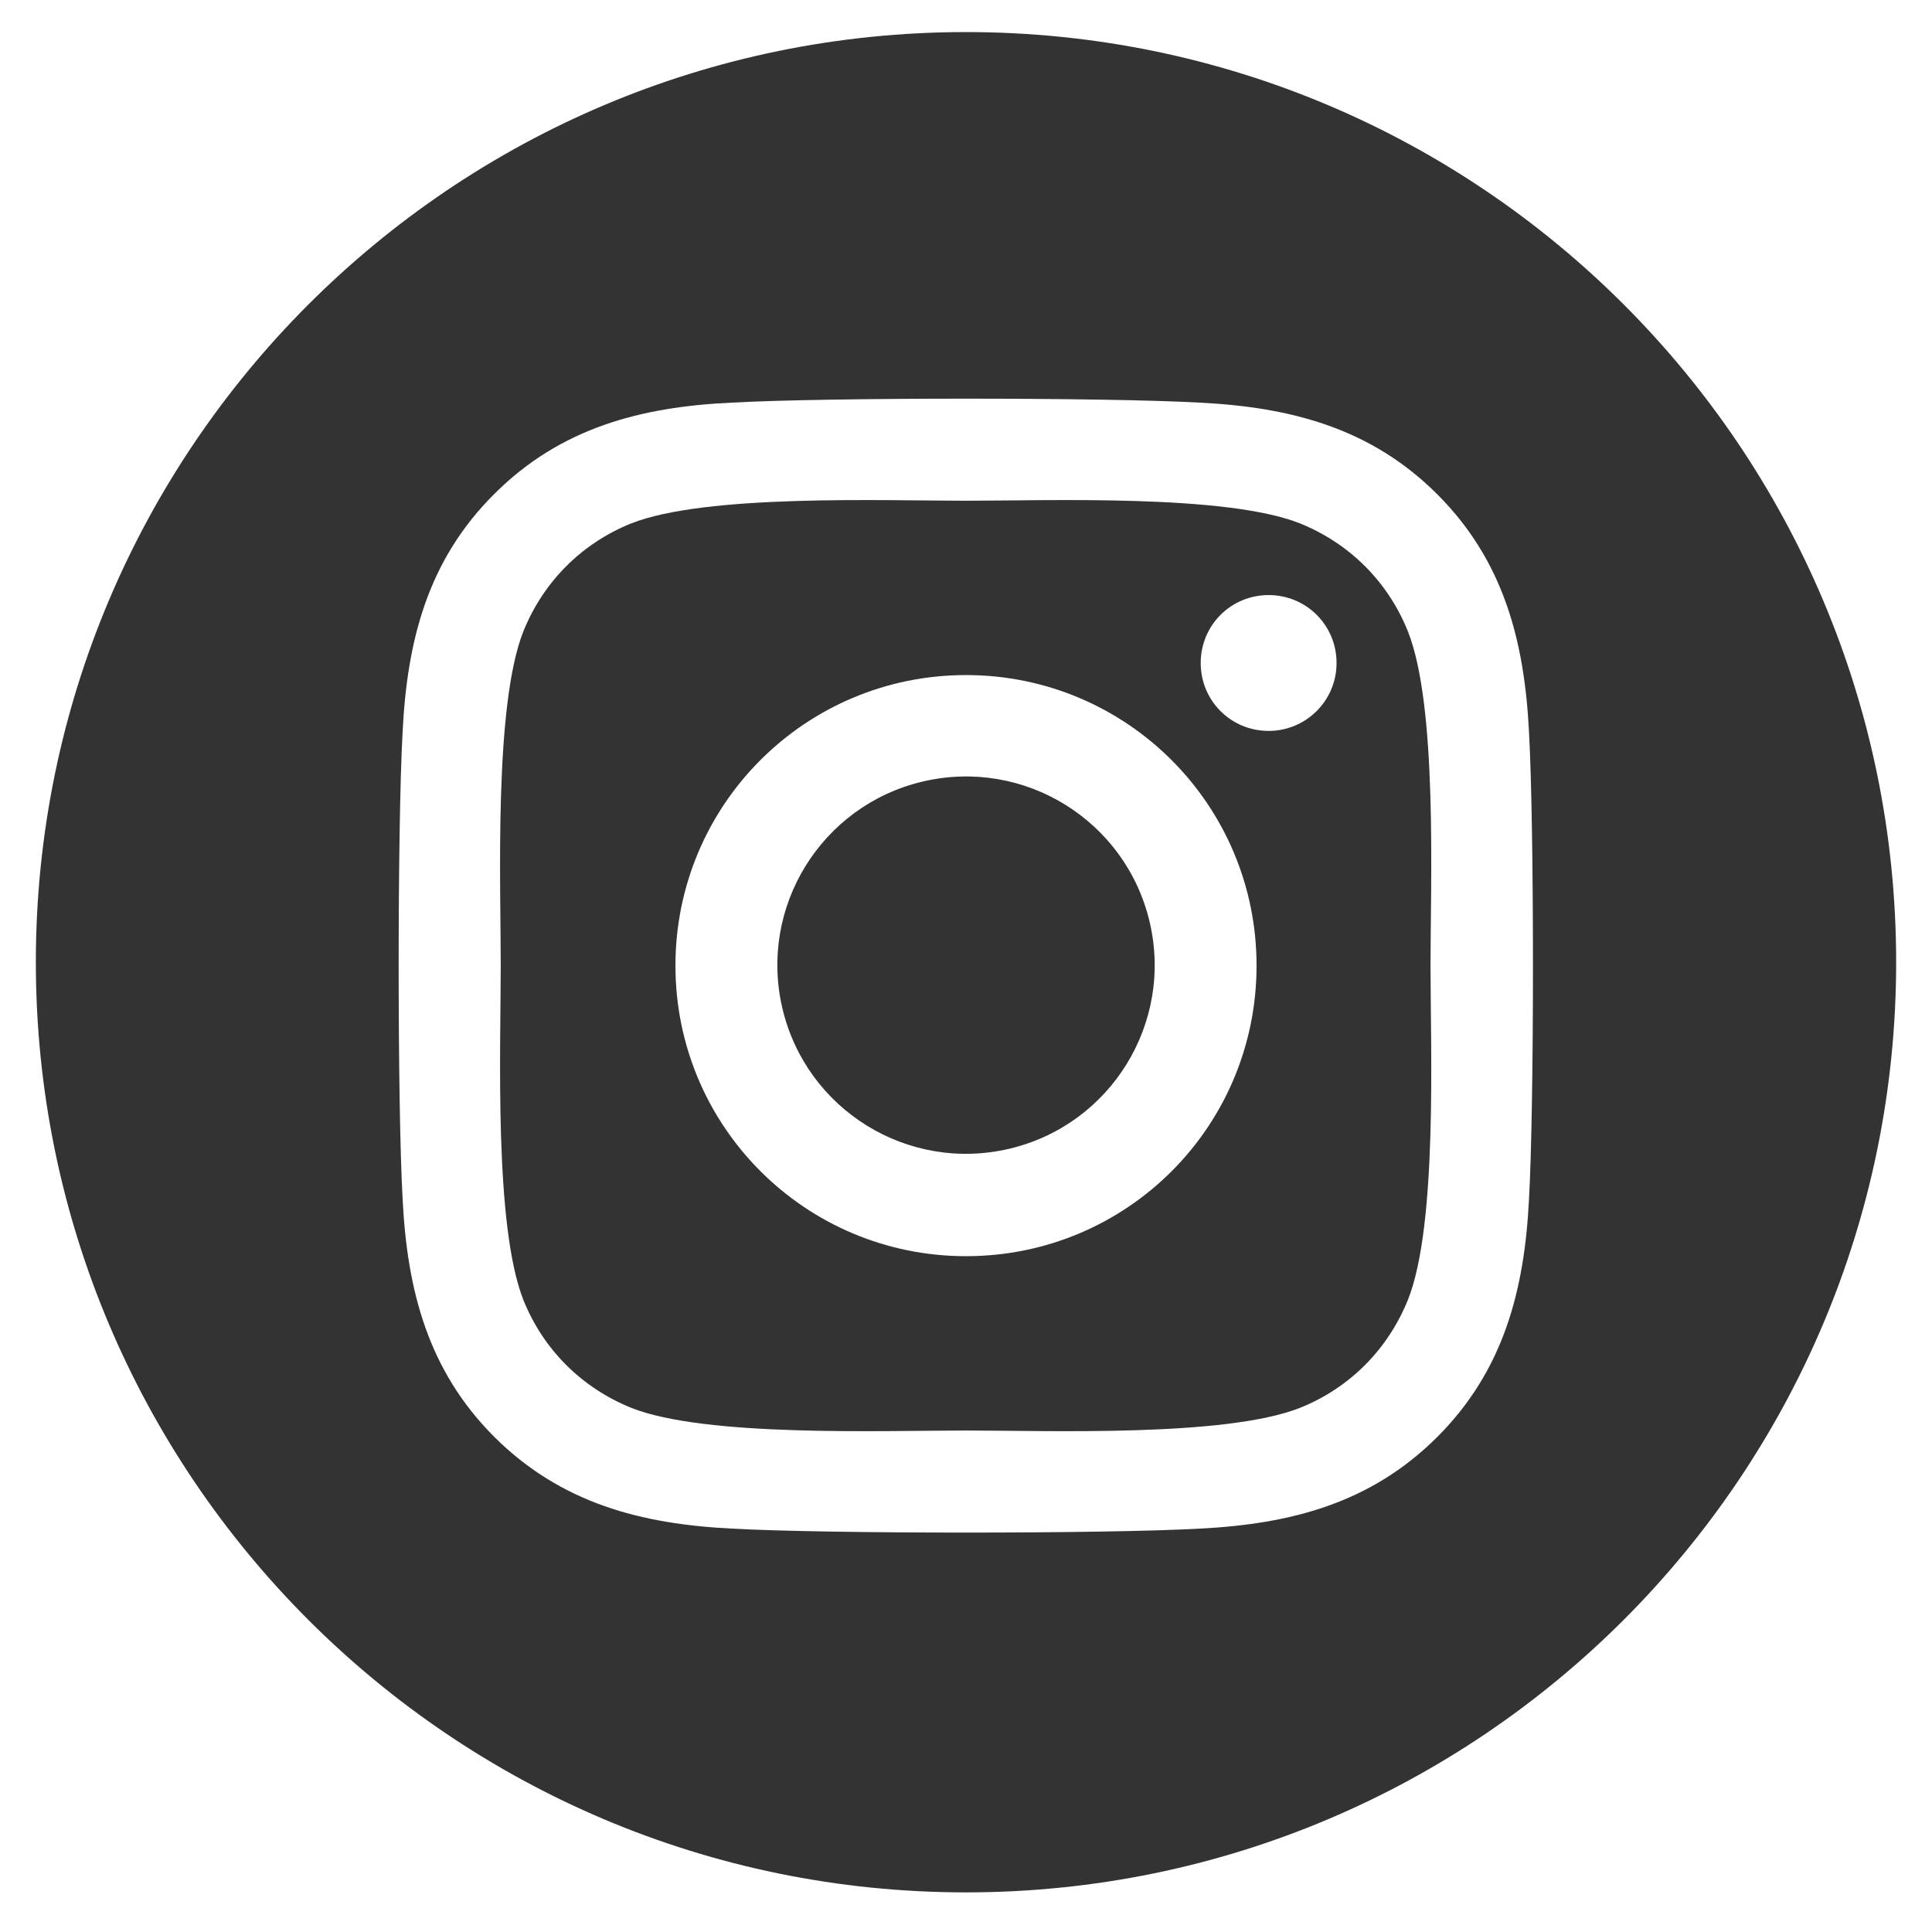
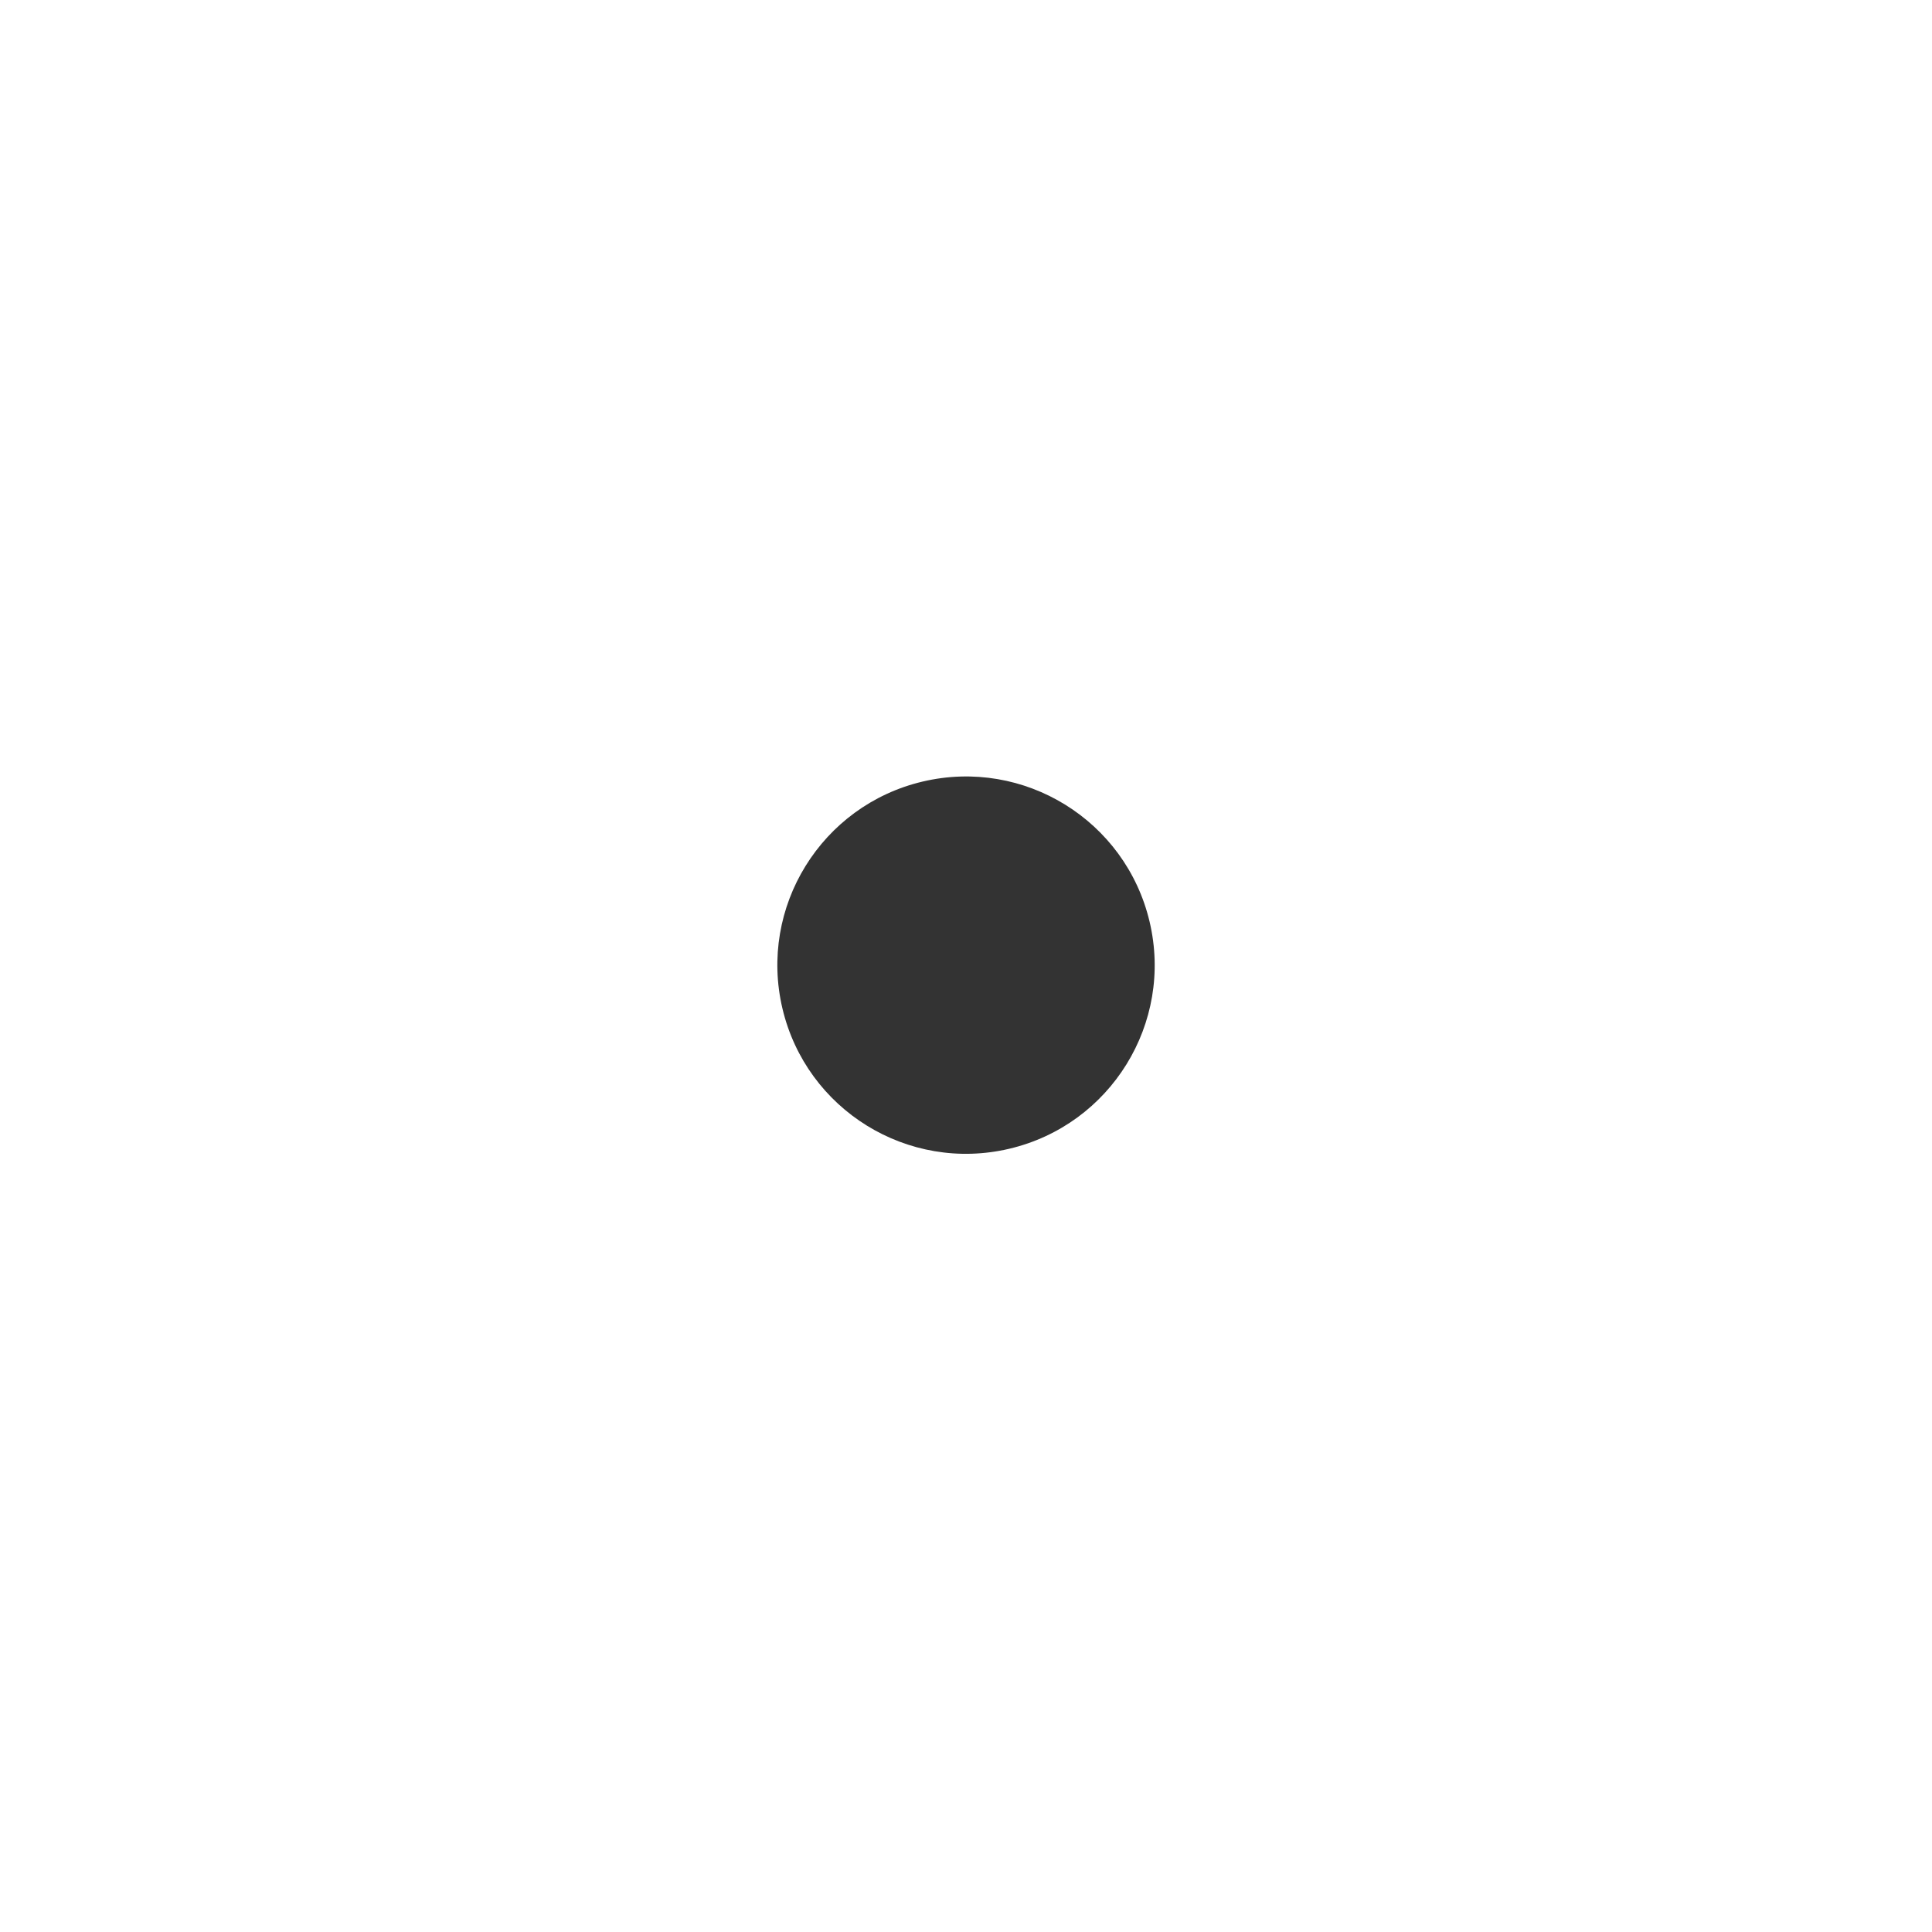
<svg xmlns="http://www.w3.org/2000/svg" version="1.1" id="Layer_1" x="0px" y="0px" viewBox="0 0 512 512" style="enable-background:new 0 0 512 512;" xml:space="preserve">
  <style type="text/css">
	.st0{fill:#333333;}
</style>
  <g>
-     <path class="st0" d="M256,8.5C119.9,8.5,9.5,118.9,9.5,255S119.9,501.5,256,501.5S502.5,391.1,502.5,255S392.2,8.5,256,8.5z    M405.2,317.8c-1.2,24.1-6.7,45.4-24.3,63c-17.6,17.6-38.9,23.1-63,24.3c-24.8,1.4-99.1,1.4-123.9,0c-24.1-1.2-45.3-6.7-63-24.3   c-17.6-17.6-23.1-38.9-24.3-63c-1.4-24.8-1.4-99.1,0-123.9c1.2-24.1,6.6-45.4,24.3-63c17.6-17.6,39-23.1,63-24.2   c24.8-1.4,99.1-1.4,123.9,0c24.1,1.2,45.4,6.7,63,24.3c17.6,17.6,23.1,38.9,24.3,63C406.6,218.8,406.6,293,405.2,317.8z" />
    <ellipse transform="matrix(0.973 -0.23 0.23 0.973 -51.939 65.662)" class="st0" cx="256" cy="255.9" rx="50" ry="50" />
-     <path class="st0" d="M373.1,167.3c-5.3-13.2-15.5-23.3-28.6-28.6c-19.7-7.8-66.6-6-88.6-6c-21.8,0-68.8-1.8-88.6,6   c-13.2,5.3-23.3,15.5-28.6,28.6c-7.8,19.7-6,66.7-6,88.6c0,21.8-1.8,68.8,6,88.6c5.3,13.2,15.5,23.3,28.6,28.6   c19.7,7.8,66.7,6,88.6,6s68.8,1.8,88.6-6c13.2-5.3,23.3-15.5,28.6-28.6c7.9-19.7,6-66.7,6-88.6C379.1,234,381,187.1,373.1,167.3z    M256,332.9c-42.6,0-77-34.4-77-77c0-42.6,34.4-77,77-77s77,34.4,77,77C333,298.5,298.7,332.9,256,332.9z M336.2,193.7   c-10,0-18-8-18-18c0-10,8-18,18-18c10,0,18,8,18,18C354.2,185.7,346.1,193.7,336.2,193.7z" />
  </g>
</svg>